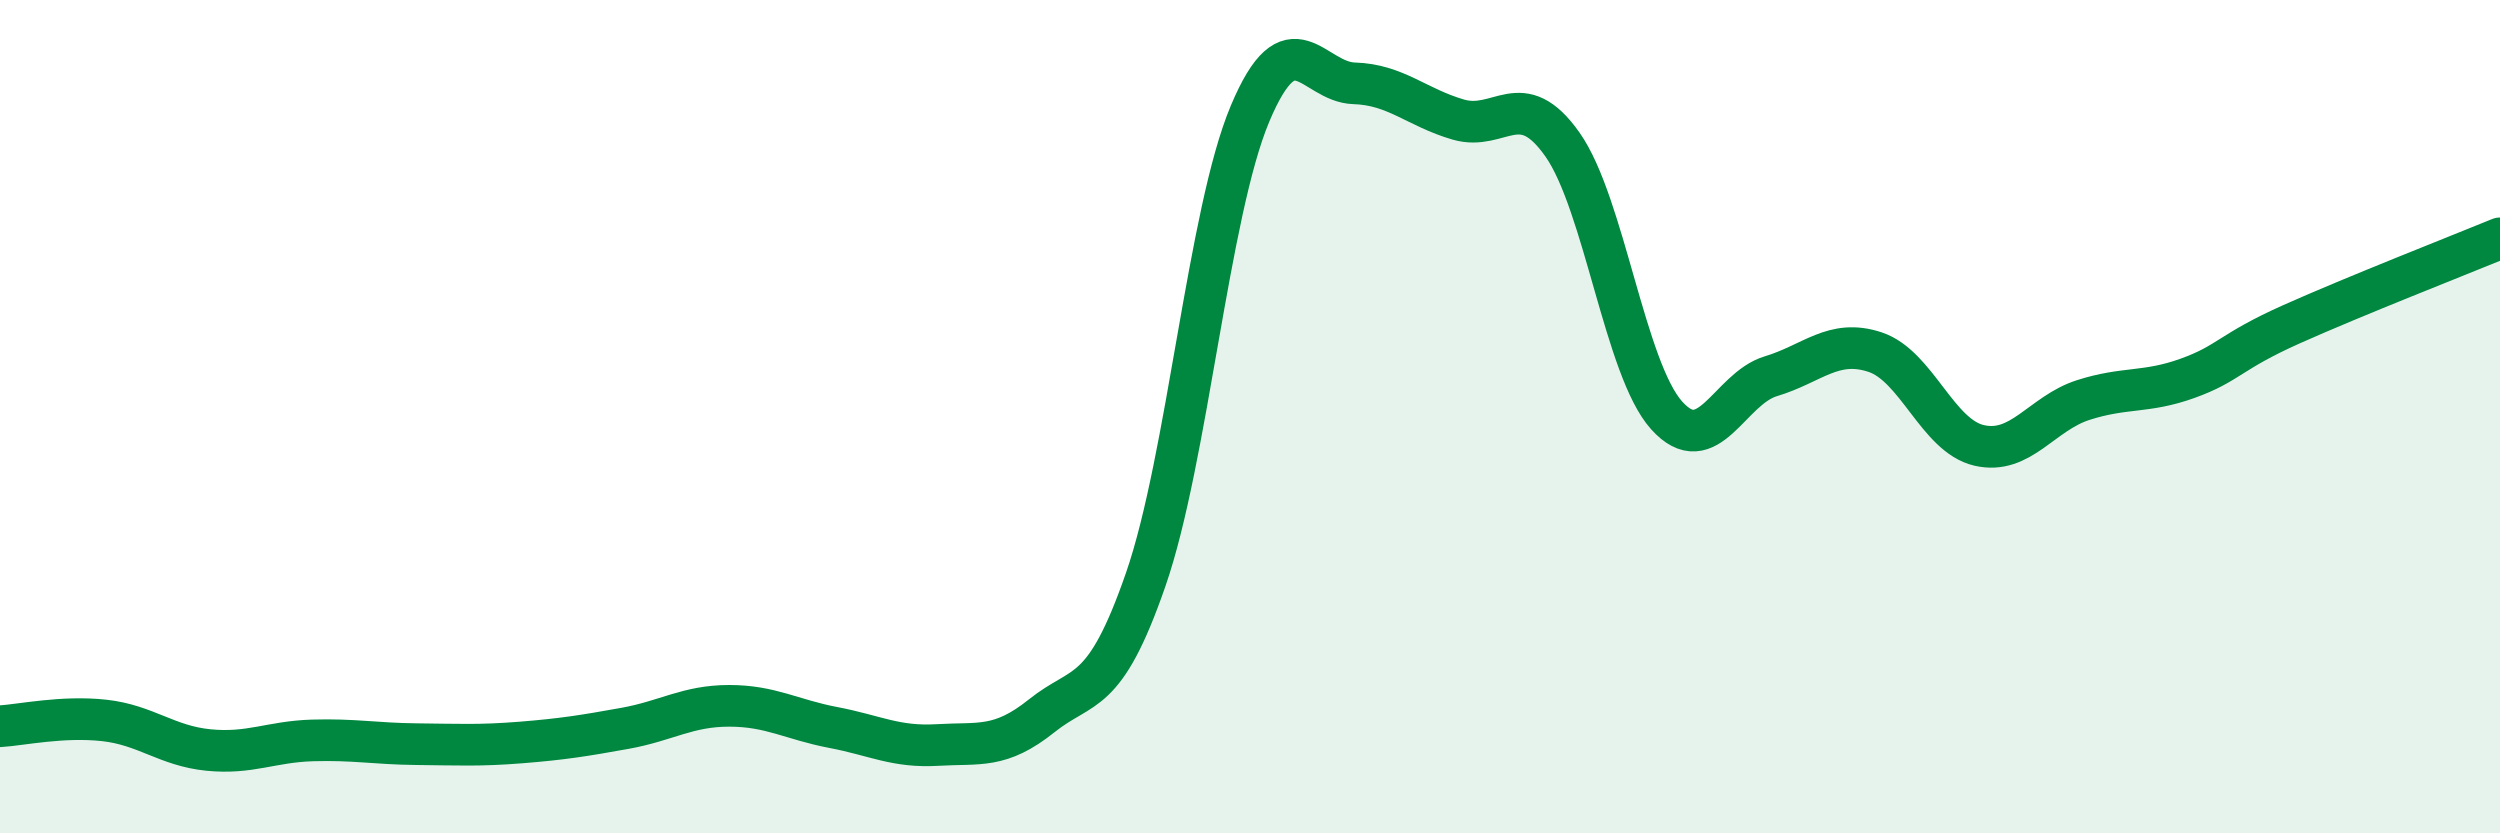
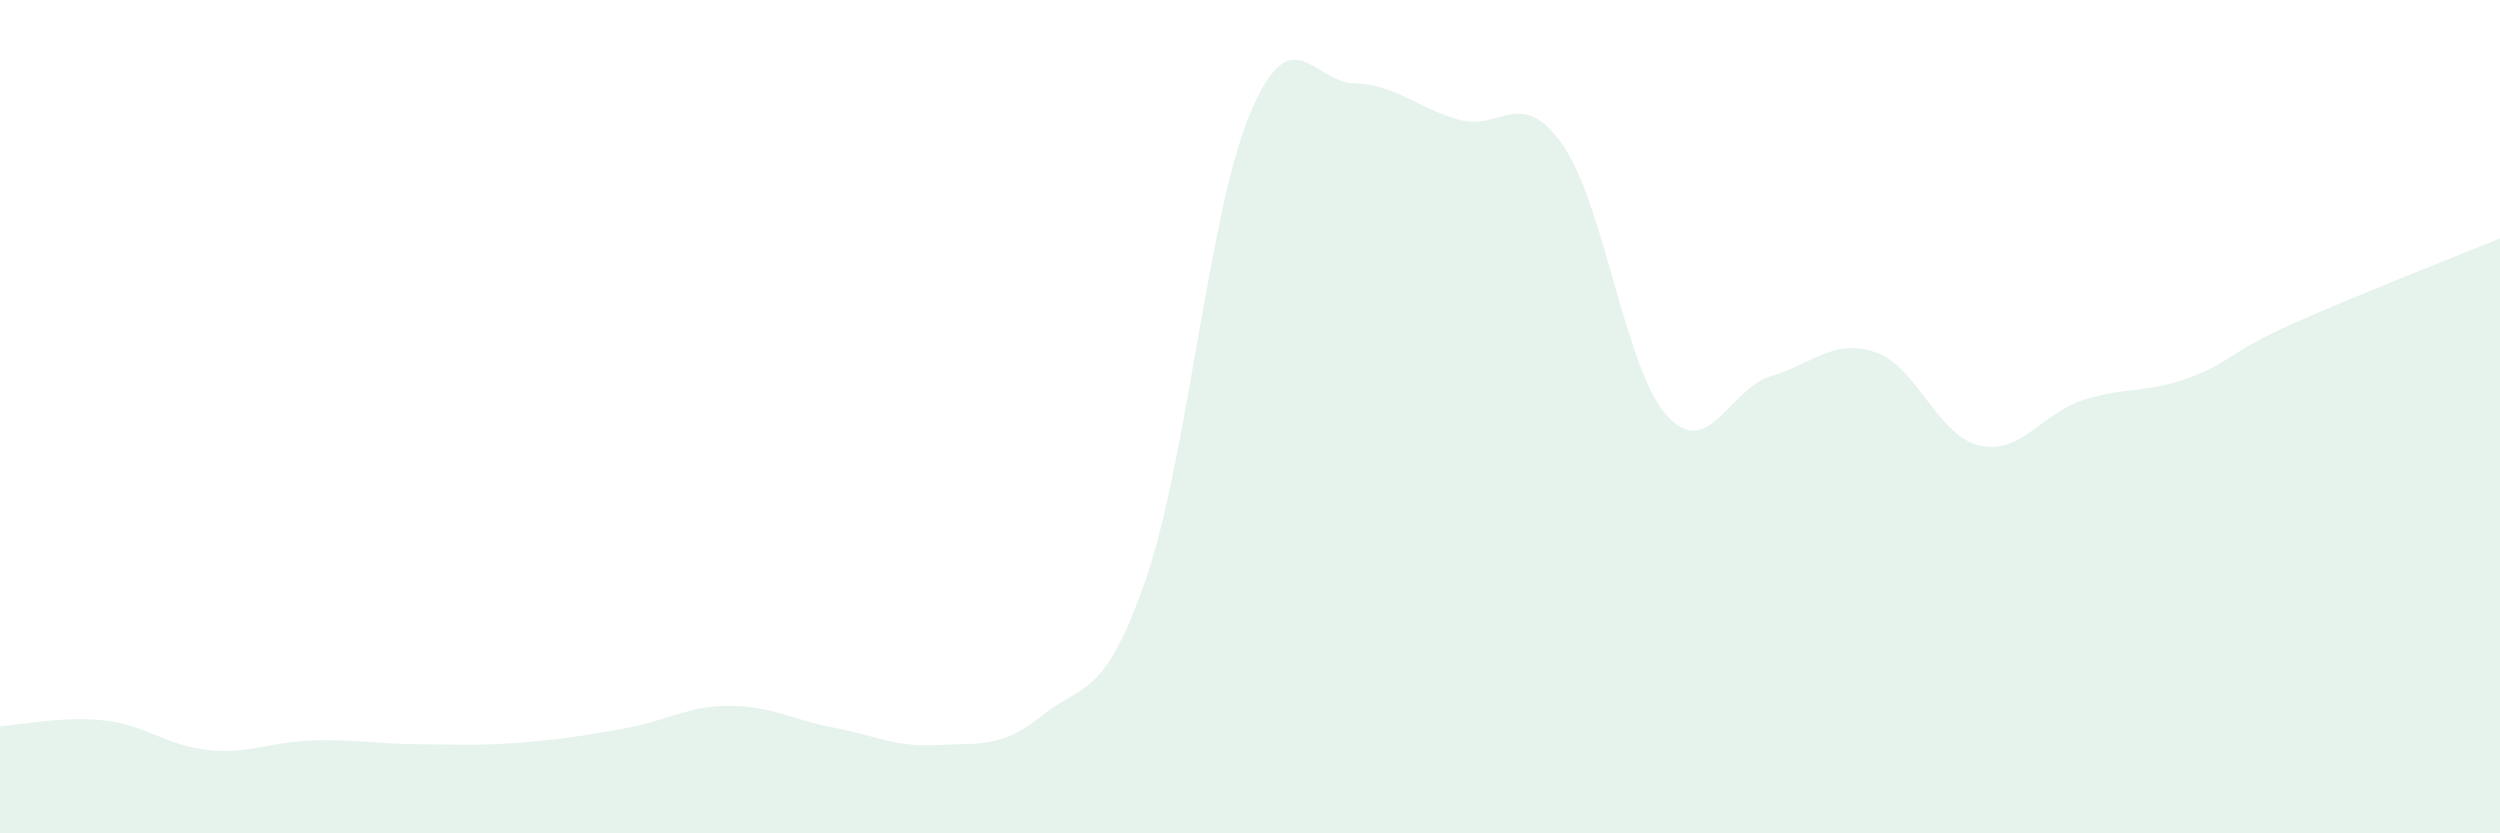
<svg xmlns="http://www.w3.org/2000/svg" width="60" height="20" viewBox="0 0 60 20">
  <path d="M 0,17.43 C 0.5,17.4 1.5,17.18 2.5,17.29 C 3.5,17.4 4,17.9 5,18 C 6,18.1 6.5,17.8 7.5,17.77 C 8.5,17.74 9,17.85 10,17.86 C 11,17.87 11.5,17.9 12.5,17.82 C 13.5,17.74 14,17.66 15,17.48 C 16,17.3 16.5,16.94 17.5,16.94 C 18.5,16.94 19,17.27 20,17.46 C 21,17.65 21.5,17.94 22.5,17.88 C 23.5,17.82 24,17.98 25,17.18 C 26,16.38 26.5,16.79 27.5,13.9 C 28.5,11.01 29,5.11 30,2.73 C 31,0.35 31.5,1.97 32.5,2 C 33.5,2.03 34,2.58 35,2.87 C 36,3.16 36.5,2.05 37.5,3.47 C 38.5,4.89 39,8.86 40,9.97 C 41,11.08 41.5,9.33 42.5,9.03 C 43.5,8.73 44,8.12 45,8.45 C 46,8.78 46.5,10.46 47.5,10.69 C 48.5,10.92 49,9.92 50,9.6 C 51,9.28 51.5,9.44 52.5,9.08 C 53.5,8.72 53.5,8.45 55,7.78 C 56.5,7.11 59,6.13 60,5.72L60 20L0 20Z" fill="#008740" opacity="0.1" stroke-linecap="round" stroke-linejoin="round" />
-   <path d="M 0,17.43 C 0.5,17.4 1.5,17.18 2.5,17.29 C 3.5,17.4 4,17.9 5,18 C 6,18.1 6.5,17.8 7.5,17.77 C 8.5,17.74 9,17.85 10,17.86 C 11,17.87 11.5,17.9 12.5,17.82 C 13.5,17.74 14,17.66 15,17.48 C 16,17.3 16.5,16.94 17.5,16.94 C 18.5,16.94 19,17.27 20,17.46 C 21,17.65 21.5,17.94 22.5,17.88 C 23.5,17.82 24,17.98 25,17.18 C 26,16.38 26.5,16.79 27.5,13.9 C 28.5,11.01 29,5.11 30,2.73 C 31,0.35 31.5,1.97 32.5,2 C 33.5,2.03 34,2.58 35,2.87 C 36,3.16 36.5,2.05 37.5,3.47 C 38.5,4.89 39,8.86 40,9.97 C 41,11.08 41.5,9.33 42.5,9.03 C 43.5,8.73 44,8.12 45,8.45 C 46,8.78 46.5,10.46 47.5,10.69 C 48.5,10.92 49,9.92 50,9.6 C 51,9.28 51.5,9.44 52.5,9.08 C 53.5,8.72 53.5,8.45 55,7.78 C 56.5,7.11 59,6.13 60,5.72" stroke="#008740" stroke-width="1" fill="none" stroke-linecap="round" stroke-linejoin="round" />
</svg>